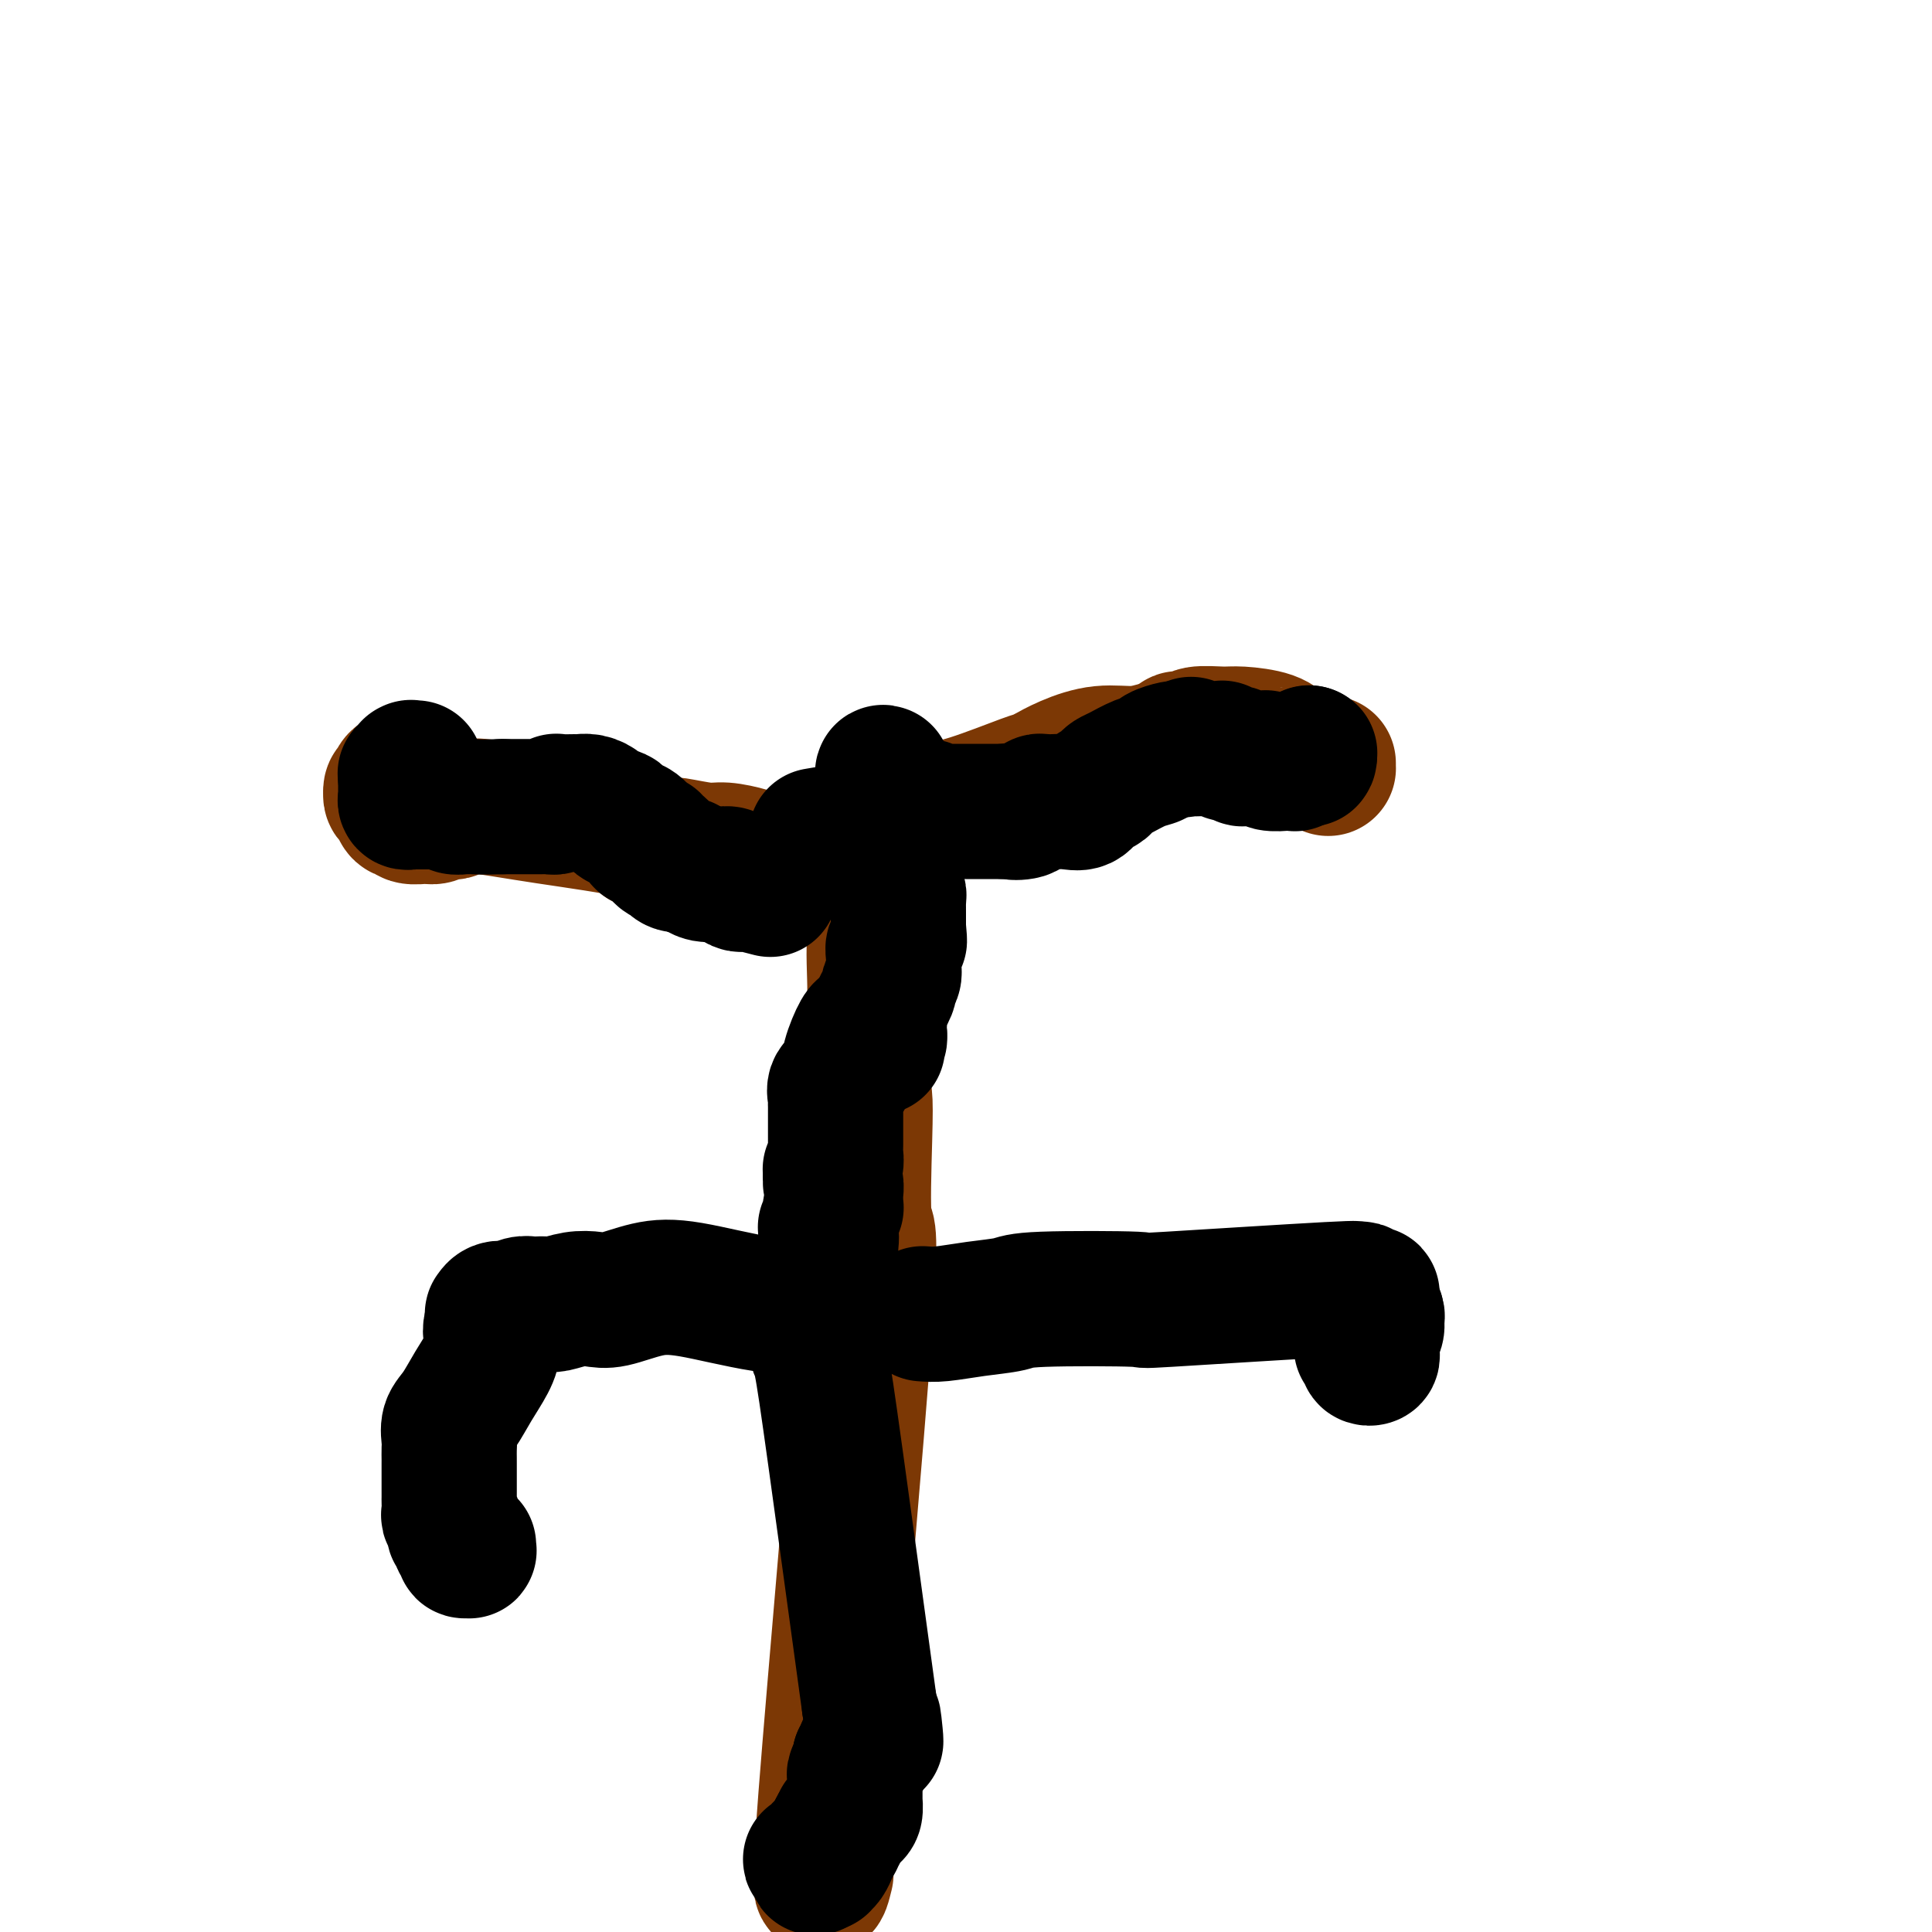
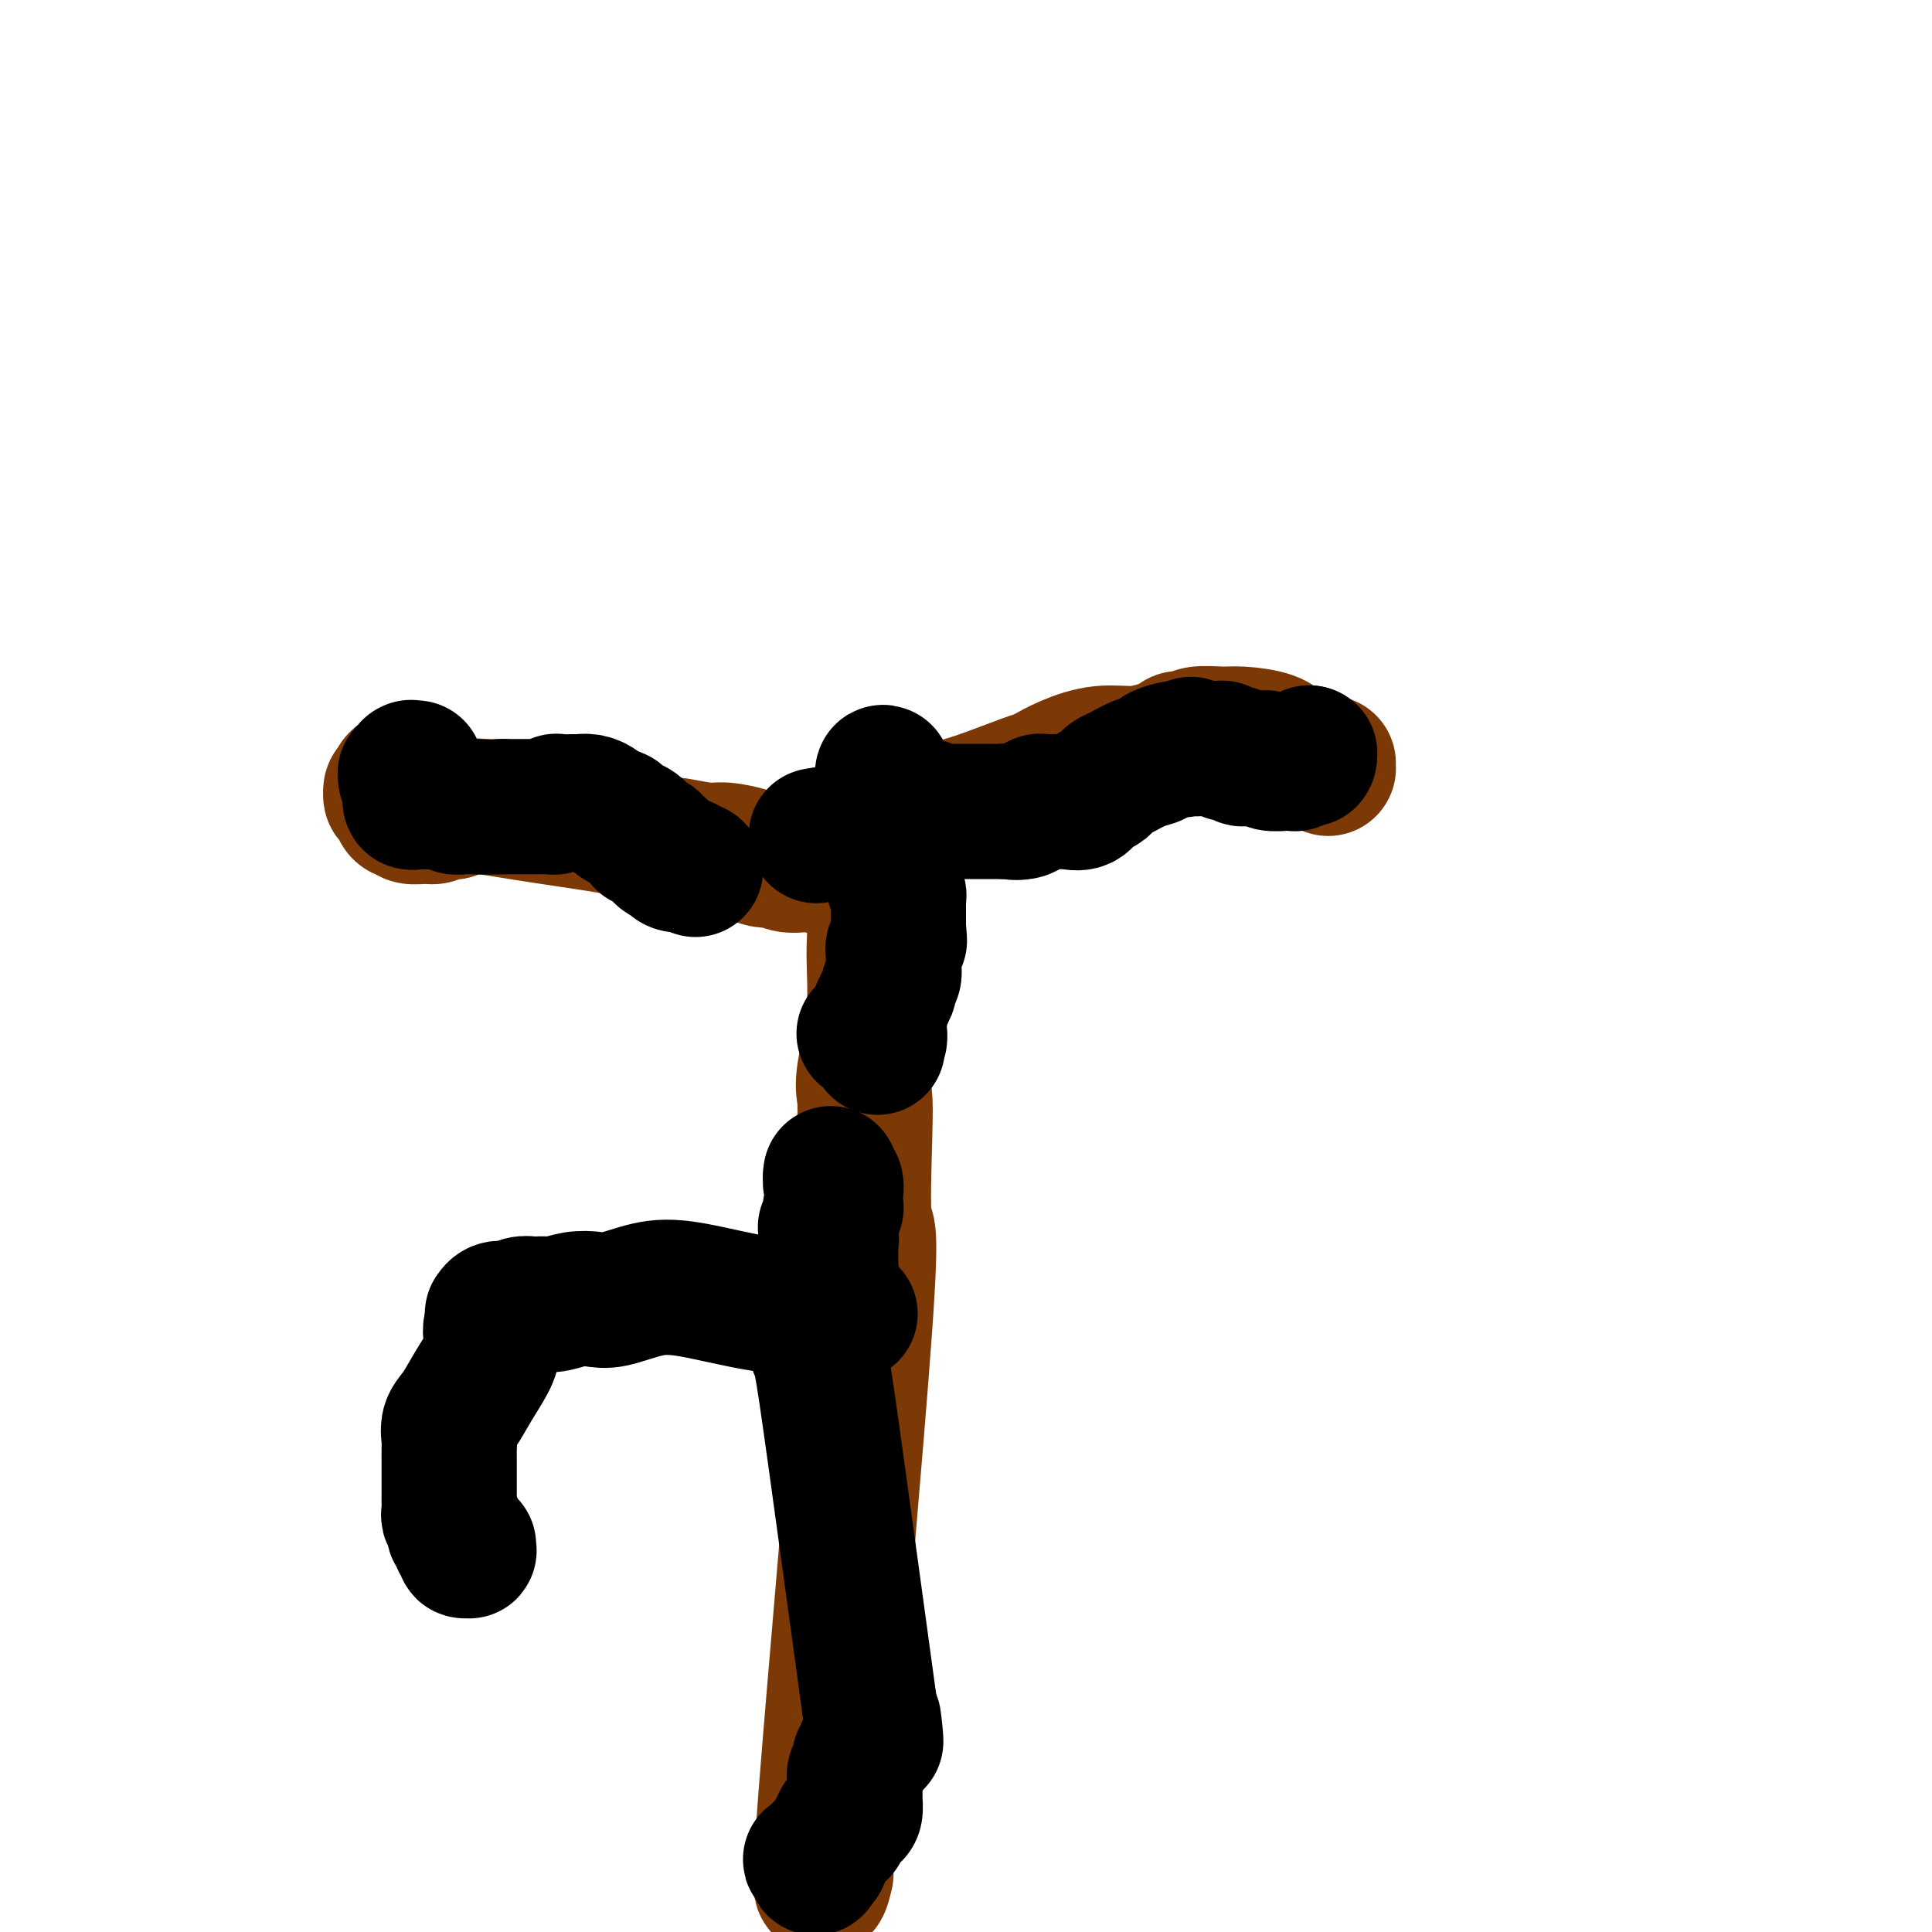
<svg xmlns="http://www.w3.org/2000/svg" viewBox="0 0 400 400" version="1.1">
  <g fill="none" stroke="#7C3805" stroke-width="28" stroke-linecap="round" stroke-linejoin="round">
    <path d="M171,388c-0.906,3.675 -1.811,7.350 0,-16c1.811,-23.350 6.340,-73.725 8,-97c1.660,-23.275 0.453,-19.449 0,-22c-0.453,-2.551 -0.150,-11.481 0,-17c0.150,-5.519 0.149,-7.629 0,-9c-0.149,-1.371 -0.446,-2.002 0,-5c0.446,-2.998 1.636,-8.362 2,-13c0.364,-4.638 -0.099,-8.549 0,-13c0.099,-4.451 0.758,-9.442 1,-13c0.242,-3.558 0.065,-5.681 0,-7c-0.065,-1.319 -0.017,-1.832 0,-2c0.017,-0.168 0.005,0.010 0,0c-0.005,-0.010 -0.001,-0.209 0,0c0.001,0.209 0.000,0.827 0,1c-0.000,0.173 -0.000,-0.098 0,0c0.000,0.098 0.000,0.566 0,1c-0.000,0.434 -0.000,0.834 0,1c0.000,0.166 0.000,0.097 0,0c-0.000,-0.097 -0.000,-0.222 0,0c0.000,0.222 0.000,0.790 0,1c-0.000,0.210 -0.000,0.060 0,0c0.000,-0.060 0.000,-0.030 0,0" />
    <path d="M182,178c1.702,-32.548 0.456,-8.917 0,0c-0.456,8.917 -0.122,3.122 0,1c0.122,-2.122 0.033,-0.570 0,0c-0.033,0.570 -0.009,0.156 0,0c0.009,-0.156 0.002,-0.056 0,0c-0.002,0.056 -0.001,0.068 0,0c0.001,-0.068 0.000,-0.214 0,0c-0.000,0.214 -0.000,0.789 0,1c0.000,0.211 -0.000,0.056 0,0c0.000,-0.056 0.000,-0.015 0,0c-0.000,0.015 -0.000,0.003 0,0c0.000,-0.003 0.001,0.003 0,0c-0.001,-0.003 -0.004,-0.015 0,0c0.004,0.015 0.015,0.056 0,0c-0.015,-0.056 -0.057,-0.211 0,0c0.057,0.211 0.212,0.788 0,1c-0.212,0.212 -0.793,0.061 -1,0c-0.207,-0.061 -0.041,-0.030 0,0c0.041,0.030 -0.041,0.061 0,0c0.041,-0.061 0.207,-0.212 0,0c-0.207,0.212 -0.786,0.788 -1,1c-0.214,0.212 -0.061,0.061 0,0c0.061,-0.061 0.031,-0.030 0,0" />
    <path d="M180,182c-0.536,0.845 -0.875,0.959 -1,1c-0.125,0.041 -0.037,0.011 0,0c0.037,-0.011 0.024,-0.003 0,0c-0.024,0.003 -0.059,0.002 0,0c0.059,-0.002 0.212,-0.004 0,0c-0.212,0.004 -0.789,0.015 -1,0c-0.211,-0.015 -0.055,-0.057 0,0c0.055,0.057 0.011,0.211 0,0c-0.011,-0.211 0.011,-0.789 0,-1c-0.011,-0.211 -0.056,-0.057 0,0c0.056,0.057 0.211,0.016 0,0c-0.211,-0.016 -0.789,-0.008 -1,0c-0.211,0.008 -0.057,0.016 0,0c0.057,-0.016 0.015,-0.057 0,0c-0.015,0.057 -0.003,0.211 0,0c0.003,-0.211 -0.003,-0.789 0,-1c0.003,-0.211 0.015,-0.057 0,0c-0.015,0.057 -0.056,0.015 0,0c0.056,-0.015 0.211,-0.004 0,0c-0.211,0.004 -0.788,0.002 -1,0c-0.212,-0.002 -0.060,-0.003 0,0c0.060,0.003 0.026,0.011 0,0c-0.026,-0.011 -0.046,-0.041 0,0c0.046,0.041 0.156,0.155 0,0c-0.156,-0.155 -0.578,-0.577 -1,-1" />
    <path d="M175,180c-0.945,-0.250 -0.806,0.125 -2,0c-1.194,-0.125 -3.720,-0.752 -5,-1c-1.280,-0.248 -1.315,-0.118 -2,0c-0.685,0.118 -2.019,0.225 -3,0c-0.981,-0.225 -1.610,-0.782 -2,-1c-0.390,-0.218 -0.541,-0.096 -1,0c-0.459,0.096 -1.226,0.166 -2,0c-0.774,-0.166 -1.556,-0.566 -3,-1c-1.444,-0.434 -3.549,-0.900 -5,-1c-1.451,-0.100 -2.248,0.167 -4,0c-1.752,-0.167 -4.458,-0.768 -6,-1c-1.542,-0.232 -1.919,-0.096 -2,0c-0.081,0.096 0.133,0.151 -1,0c-1.133,-0.151 -3.612,-0.510 -4,-1c-0.388,-0.490 1.315,-1.113 -2,-2c-3.315,-0.887 -11.648,-2.038 -18,-3c-6.352,-0.962 -10.725,-1.736 -13,-2c-2.275,-0.264 -2.454,-0.019 -3,0c-0.546,0.019 -1.459,-0.187 -2,0c-0.541,0.187 -0.710,0.768 -1,1c-0.290,0.232 -0.701,0.116 -1,0c-0.299,-0.116 -0.486,-0.231 -1,0c-0.514,0.231 -1.356,0.810 -2,1c-0.644,0.190 -1.089,-0.008 -2,0c-0.911,0.008 -2.286,0.224 -3,0c-0.714,-0.224 -0.766,-0.886 -1,-1c-0.234,-0.114 -0.650,0.320 -1,0c-0.350,-0.320 -0.633,-1.394 -1,-2c-0.367,-0.606 -0.819,-0.745 -1,-1c-0.181,-0.255 -0.090,-0.628 0,-1" />
    <path d="M81,164c-0.381,-0.954 0.668,-0.840 1,-1c0.332,-0.160 -0.051,-0.593 0,-1c0.051,-0.407 0.536,-0.789 1,-1c0.464,-0.211 0.908,-0.253 1,0c0.092,0.253 -0.168,0.799 0,1c0.168,0.201 0.762,0.057 1,0c0.238,-0.057 0.119,-0.029 0,0" />
    <path d="M182,176c-0.944,0.197 -1.887,0.394 0,-1c1.887,-1.394 6.605,-4.378 10,-6c3.395,-1.622 5.467,-1.883 9,-3c3.533,-1.117 8.525,-3.089 11,-4c2.475,-0.911 2.431,-0.760 3,-1c0.569,-0.240 1.750,-0.872 2,-1c0.250,-0.128 -0.431,0.249 0,0c0.431,-0.249 1.975,-1.125 4,-2c2.025,-0.875 4.533,-1.750 7,-2c2.467,-0.250 4.895,0.125 7,0c2.105,-0.125 3.887,-0.750 5,-1c1.113,-0.250 1.556,-0.125 2,0" />
    <path d="M242,155c3.594,-0.934 2.079,-1.767 2,-2c-0.079,-0.233 1.277,0.136 2,0c0.723,-0.136 0.812,-0.776 2,-1c1.188,-0.224 3.474,-0.032 5,0c1.526,0.032 2.291,-0.098 4,0c1.709,0.098 4.361,0.422 6,1c1.639,0.578 2.265,1.408 3,2c0.735,0.592 1.580,0.946 2,1c0.420,0.054 0.414,-0.192 1,0c0.586,0.192 1.765,0.822 2,1c0.235,0.178 -0.473,-0.095 0,0c0.473,0.095 2.127,0.558 3,1c0.873,0.442 0.966,0.864 1,1c0.034,0.136 0.009,-0.015 0,0c-0.009,0.015 -0.002,0.196 0,0c0.002,-0.196 0.001,-0.770 0,-1c-0.001,-0.230 -0.000,-0.115 0,0" />
  </g>
  <g fill="none" stroke="#000000" stroke-width="28" stroke-linecap="round" stroke-linejoin="round">
-     <path d="M191,272c1.096,0.091 2.191,0.181 4,0c1.809,-0.181 4.331,-0.635 7,-1c2.669,-0.365 5.486,-0.641 7,-1c1.514,-0.359 1.724,-0.800 7,-1c5.276,-0.200 15.617,-0.158 19,0c3.383,0.158 -0.190,0.434 7,0c7.190,-0.434 25.145,-1.577 33,-2c7.855,-0.423 5.611,-0.127 5,0c-0.611,0.127 0.411,0.086 1,0c0.589,-0.086 0.746,-0.215 1,0c0.254,0.215 0.604,0.775 1,1c0.396,0.225 0.838,0.117 1,0c0.162,-0.117 0.044,-0.242 0,0c-0.044,0.242 -0.012,0.853 0,1c0.012,0.147 0.006,-0.168 0,0c-0.006,0.168 -0.012,0.818 0,1c0.012,0.182 0.042,-0.105 0,0c-0.042,0.105 -0.155,0.601 0,1c0.155,0.399 0.577,0.699 1,1" />
-     <path d="M285,272c0.293,0.742 0.026,0.598 0,1c-0.026,0.402 0.189,1.350 0,2c-0.189,0.650 -0.783,1.001 -1,1c-0.217,-0.001 -0.058,-0.354 0,0c0.058,0.354 0.015,1.414 0,2c-0.015,0.586 -0.003,0.696 0,1c0.003,0.304 -0.003,0.800 0,1c0.003,0.200 0.016,0.103 0,0c-0.016,-0.103 -0.061,-0.213 0,0c0.061,0.213 0.226,0.751 0,1c-0.226,0.249 -0.844,0.211 -1,0c-0.156,-0.211 0.150,-0.595 0,-1c-0.150,-0.405 -0.757,-0.830 -1,-1c-0.243,-0.170 -0.121,-0.085 0,0" />
    <path d="M176,272c-1.572,-0.396 -3.145,-0.792 -6,-1c-2.855,-0.208 -6.994,-0.227 -12,-1c-5.006,-0.773 -10.880,-2.299 -15,-3c-4.120,-0.701 -6.487,-0.576 -9,0c-2.513,0.576 -5.173,1.604 -7,2c-1.827,0.396 -2.822,0.158 -4,0c-1.178,-0.158 -2.538,-0.238 -4,0c-1.462,0.238 -3.024,0.795 -4,1c-0.976,0.205 -1.365,0.059 -2,0c-0.635,-0.059 -1.517,-0.030 -2,0c-0.483,0.030 -0.567,0.059 -1,0c-0.433,-0.059 -1.216,-0.208 -2,0c-0.784,0.208 -1.569,0.773 -2,1c-0.431,0.227 -0.508,0.116 -1,0c-0.492,-0.116 -1.400,-0.238 -2,0c-0.600,0.238 -0.893,0.837 -1,1c-0.107,0.163 -0.029,-0.110 0,0c0.029,0.110 0.008,0.603 0,1c-0.008,0.397 -0.004,0.699 0,1" />
    <path d="M102,274c-0.906,1.344 -0.169,2.705 0,4c0.169,1.295 -0.228,2.525 -1,4c-0.772,1.475 -1.920,3.196 -3,5c-1.080,1.804 -2.093,3.692 -3,5c-0.907,1.308 -1.707,2.035 -2,3c-0.293,0.965 -0.078,2.168 0,3c0.078,0.832 0.021,1.293 0,2c-0.021,0.707 -0.006,1.661 0,2c0.006,0.339 0.001,0.065 0,1c-0.001,0.935 -0.000,3.080 0,4c0.000,0.920 -0.001,0.614 0,1c0.001,0.386 0.004,1.464 0,2c-0.004,0.536 -0.016,0.528 0,1c0.016,0.472 0.061,1.422 0,2c-0.061,0.578 -0.228,0.785 0,1c0.228,0.215 0.850,0.439 1,1c0.150,0.561 -0.171,1.461 0,2c0.171,0.539 0.834,0.719 1,1c0.166,0.281 -0.166,0.665 0,1c0.166,0.335 0.829,0.622 1,1c0.171,0.378 -0.150,0.847 0,1c0.150,0.153 0.772,-0.012 1,0c0.228,0.012 0.061,0.199 0,0c-0.061,-0.199 -0.016,-0.785 0,-1c0.016,-0.215 0.004,-0.058 0,0c-0.004,0.058 -0.001,0.017 0,0c0.001,-0.017 0.001,-0.008 0,0" />
    <path d="M183,160c-0.226,-0.116 -0.453,-0.232 0,1c0.453,1.232 1.585,3.812 2,6c0.415,2.188 0.111,3.985 0,5c-0.111,1.015 -0.031,1.248 0,2c0.031,0.752 0.012,2.022 0,3c-0.012,0.978 -0.017,1.662 0,2c0.017,0.338 0.057,0.328 0,1c-0.057,0.672 -0.211,2.026 0,3c0.211,0.974 0.789,1.567 1,2c0.211,0.433 0.057,0.707 0,1c-0.057,0.293 -0.015,0.607 0,1c0.015,0.393 0.004,0.865 0,1c-0.004,0.135 -0.001,-0.067 0,0c0.001,0.067 0.000,0.403 0,1c-0.000,0.597 -0.000,1.456 0,2c0.000,0.544 0.000,0.772 0,1" />
    <path d="M186,192c0.448,5.067 0.068,1.733 0,1c-0.068,-0.733 0.178,1.134 0,2c-0.178,0.866 -0.779,0.731 -1,1c-0.221,0.269 -0.064,0.941 0,2c0.064,1.059 0.033,2.504 0,3c-0.033,0.496 -0.069,0.042 0,0c0.069,-0.042 0.243,0.328 0,1c-0.243,0.672 -0.903,1.647 -1,2c-0.097,0.353 0.367,0.083 0,1c-0.367,0.917 -1.566,3.019 -2,4c-0.434,0.981 -0.102,0.841 0,1c0.102,0.159 -0.026,0.617 0,1c0.026,0.383 0.207,0.691 0,1c-0.207,0.309 -0.802,0.619 -1,1c-0.198,0.381 -0.001,0.834 0,1c0.001,0.166 -0.196,0.044 0,0c0.196,-0.044 0.785,-0.012 1,0c0.215,0.012 0.058,0.003 0,0c-0.058,-0.003 -0.015,-0.002 0,0c0.015,0.002 0.004,0.003 0,0c-0.004,-0.003 -0.001,-0.011 0,0c0.001,0.011 0.000,0.041 0,0c-0.000,-0.041 -0.000,-0.155 0,0c0.000,0.155 0.000,0.577 0,1" />
    <path d="M182,215c-0.620,3.558 -0.170,0.953 0,0c0.170,-0.953 0.060,-0.255 0,0c-0.060,0.255 -0.069,0.068 0,0c0.069,-0.068 0.215,-0.018 0,0c-0.215,0.018 -0.790,0.005 -1,0c-0.210,-0.005 -0.055,-0.000 0,0c0.055,0.000 0.011,-0.004 0,0c-0.011,0.004 0.011,0.015 0,0c-0.011,-0.015 -0.056,-0.057 0,0c0.056,0.057 0.212,0.211 0,0c-0.212,-0.211 -0.793,-0.789 -1,-1c-0.207,-0.211 -0.041,-0.057 0,0c0.041,0.057 -0.041,0.015 0,0c0.041,-0.015 0.207,-0.004 0,0c-0.207,0.004 -0.786,0.001 -1,0c-0.214,-0.001 -0.061,-0.000 0,0c0.061,0.000 0.031,0.000 0,0" />
-     <path d="M179,214c-0.472,-0.383 -0.153,-0.839 0,-1c0.153,-0.161 0.138,-0.027 0,0c-0.138,0.027 -0.401,-0.053 -1,1c-0.599,1.053 -1.534,3.238 -2,5c-0.466,1.762 -0.465,3.102 -1,4c-0.535,0.898 -1.608,1.355 -2,2c-0.392,0.645 -0.105,1.478 0,2c0.105,0.522 0.028,0.731 0,1c-0.028,0.269 -0.007,0.597 0,1c0.007,0.403 0.002,0.881 0,1c-0.002,0.119 0.001,-0.119 0,0c-0.001,0.119 -0.004,0.596 0,2c0.004,1.404 0.015,3.735 0,5c-0.015,1.265 -0.057,1.462 0,2c0.057,0.538 0.211,1.416 0,2c-0.211,0.584 -0.789,0.874 -1,1c-0.211,0.126 -0.057,0.086 0,0c0.057,-0.086 0.015,-0.219 0,0c-0.015,0.219 -0.004,0.791 0,1c0.004,0.209 0.001,0.056 0,0c-0.001,-0.056 -0.000,-0.016 0,0c0.000,0.016 0.000,0.008 0,0" />
    <path d="M172,243c-0.138,3.020 0.015,1.568 0,1c-0.015,-0.568 -0.200,-0.254 0,0c0.200,0.254 0.786,0.446 1,1c0.214,0.554 0.057,1.469 0,2c-0.057,0.531 -0.015,0.678 0,1c0.015,0.322 0.004,0.818 0,1c-0.004,0.182 -0.001,0.049 0,0c0.001,-0.049 0.000,-0.013 0,0c-0.000,0.013 -0.000,0.002 0,0c0.000,-0.002 0.000,0.003 0,0c-0.000,-0.003 0.000,-0.015 0,0c-0.000,0.015 -0.000,0.056 0,0c0.000,-0.056 0.001,-0.211 0,0c-0.001,0.211 -0.004,0.788 0,1c0.004,0.212 0.015,0.061 0,0c-0.015,-0.061 -0.057,-0.030 0,0c0.057,0.030 0.211,0.060 0,0c-0.211,-0.060 -0.789,-0.209 -1,0c-0.211,0.209 -0.056,0.777 0,1c0.056,0.223 0.011,0.102 0,0c-0.011,-0.102 0.011,-0.185 0,0c-0.011,0.185 -0.056,0.638 0,1c0.056,0.362 0.211,0.633 0,1c-0.211,0.367 -0.789,0.830 -1,1c-0.211,0.170 -0.057,0.048 0,0c0.057,-0.048 0.015,-0.023 0,0c-0.015,0.023 -0.004,0.045 0,0c0.004,-0.045 0.001,-0.156 0,0c-0.001,0.156 -0.001,0.578 0,1" />
    <path d="M171,255c0.072,2.023 0.751,1.082 1,1c0.249,-0.082 0.067,0.696 0,2c-0.067,1.304 -0.018,3.134 0,4c0.018,0.866 0.004,0.767 0,1c-0.004,0.233 -0.000,0.798 0,1c0.000,0.202 -0.004,0.043 0,0c0.004,-0.043 0.015,0.031 0,0c-0.015,-0.031 -0.057,-0.167 0,0c0.057,0.167 0.211,0.637 0,1c-0.211,0.363 -0.789,0.619 -1,1c-0.211,0.381 -0.056,0.886 0,1c0.056,0.114 0.012,-0.163 0,0c-0.012,0.163 0.007,0.767 0,1c-0.007,0.233 -0.040,0.096 0,0c0.040,-0.096 0.154,-0.152 0,0c-0.154,0.152 -0.577,0.513 -1,1c-0.423,0.487 -0.845,1.101 -1,2c-0.155,0.899 -0.041,2.082 0,3c0.041,0.918 0.010,1.570 0,2c-0.010,0.430 -0.001,0.639 0,1c0.001,0.361 -0.008,0.875 0,1c0.008,0.125 0.033,-0.141 0,0c-0.033,0.141 -0.122,0.687 0,1c0.122,0.313 0.456,0.392 1,3c0.544,2.608 1.298,7.745 3,20c1.702,12.255 4.351,31.627 7,51" />
    <path d="M180,353c1.928,12.619 1.249,6.166 1,4c-0.249,-2.166 -0.067,-0.045 0,1c0.067,1.045 0.018,1.012 0,1c-0.018,-0.012 -0.004,-0.004 0,0c0.004,0.004 -0.003,0.005 0,0c0.003,-0.005 0.015,-0.015 0,0c-0.015,0.015 -0.057,0.057 0,0c0.057,-0.057 0.211,-0.212 0,0c-0.211,0.212 -0.789,0.793 -1,1c-0.211,0.207 -0.057,0.041 0,0c0.057,-0.041 0.015,0.041 0,0c-0.015,-0.041 -0.004,-0.207 0,0c0.004,0.207 0.001,0.788 0,1c-0.001,0.212 -0.000,0.056 0,0c0.000,-0.056 0.000,-0.011 0,0c-0.000,0.011 -0.000,-0.011 0,0c0.000,0.011 0.001,0.056 0,0c-0.001,-0.056 -0.004,-0.211 0,0c0.004,0.211 0.015,0.789 0,1c-0.015,0.211 -0.057,0.056 0,0c0.057,-0.056 0.211,-0.011 0,0c-0.211,0.011 -0.789,-0.011 -1,0c-0.211,0.011 -0.056,0.055 0,0c0.056,-0.055 0.012,-0.208 0,0c-0.012,0.208 0.007,0.777 0,1c-0.007,0.223 -0.040,0.098 0,0c0.040,-0.098 0.154,-0.171 0,0c-0.154,0.171 -0.577,0.585 -1,1" />
    <path d="M178,364c-0.249,1.814 0.130,0.849 0,1c-0.130,0.151 -0.767,1.417 -1,2c-0.233,0.583 -0.062,0.482 0,1c0.062,0.518 0.017,1.656 0,2c-0.017,0.344 -0.004,-0.105 0,0c0.004,0.105 0.001,0.764 0,1c-0.001,0.236 -0.000,0.049 0,0c0.000,-0.049 0.000,0.040 0,0c-0.000,-0.040 -0.000,-0.208 0,0c0.000,0.208 0.000,0.792 0,1c-0.000,0.208 -0.000,0.040 0,0c0.000,-0.040 0.001,0.049 0,0c-0.001,-0.049 -0.003,-0.235 0,0c0.003,0.235 0.011,0.890 0,1c-0.011,0.110 -0.040,-0.324 0,0c0.040,0.324 0.151,1.406 0,2c-0.151,0.594 -0.562,0.699 -1,1c-0.438,0.301 -0.902,0.799 -1,1c-0.098,0.201 0.170,0.105 0,0c-0.170,-0.105 -0.778,-0.221 -1,0c-0.222,0.221 -0.060,0.777 0,1c0.060,0.223 0.017,0.112 0,0c-0.017,-0.112 -0.007,-0.226 0,0c0.007,0.226 0.012,0.793 0,1c-0.012,0.207 -0.042,0.056 0,0c0.042,-0.056 0.155,-0.016 0,0c-0.155,0.016 -0.577,0.008 -1,0" />
-     <path d="M173,379c-0.773,2.316 -0.207,0.605 0,0c0.207,-0.605 0.055,-0.105 0,0c-0.055,0.105 -0.014,-0.184 0,0c0.014,0.184 0.001,0.840 0,1c-0.001,0.160 0.011,-0.175 0,0c-0.011,0.175 -0.045,0.860 0,1c0.045,0.140 0.170,-0.264 0,0c-0.170,0.264 -0.634,1.195 -1,2c-0.366,0.805 -0.634,1.484 -1,2c-0.366,0.516 -0.830,0.870 -1,1c-0.170,0.130 -0.046,0.035 0,0c0.046,-0.035 0.013,-0.009 0,0c-0.013,0.009 -0.007,0.002 0,0c0.007,-0.002 0.016,-0.001 0,0c-0.016,0.001 -0.057,0.000 0,0c0.057,-0.000 0.211,-0.000 0,0c-0.211,0.000 -0.789,0.000 -1,0c-0.211,-0.000 -0.057,-0.000 0,0c0.057,0.000 0.015,0.000 0,0c-0.015,-0.000 -0.004,-0.000 0,0c0.004,0.000 0.001,0.000 0,0c-0.001,-0.000 -0.000,-0.000 0,0c0.000,0.000 0.000,0.000 0,0c-0.000,-0.000 -0.000,-0.000 0,0" />
    <path d="M169,386c-0.562,1.144 0.031,0.503 0,0c-0.031,-0.503 -0.688,-0.867 -1,-1c-0.312,-0.133 -0.280,-0.036 0,0c0.280,0.036 0.807,0.010 1,0c0.193,-0.010 0.052,-0.002 0,0c-0.052,0.002 -0.015,0.000 0,0c0.015,-0.000 0.008,0.001 0,0c-0.008,-0.001 -0.016,-0.004 0,0c0.016,0.004 0.057,0.016 0,0c-0.057,-0.016 -0.211,-0.061 0,0c0.211,0.061 0.789,0.226 1,0c0.211,-0.226 0.057,-0.844 0,-1c-0.057,-0.156 -0.015,0.150 0,0c0.015,-0.150 0.004,-0.757 0,-1c-0.004,-0.243 -0.002,-0.121 0,0" />
-     <path d="M159,184c0.429,0.112 0.858,0.223 0,0c-0.858,-0.223 -3.003,-0.782 -4,-1c-0.997,-0.218 -0.847,-0.097 -1,0c-0.153,0.097 -0.611,0.170 -1,0c-0.389,-0.170 -0.709,-0.584 -1,-1c-0.291,-0.416 -0.552,-0.833 -1,-1c-0.448,-0.167 -1.082,-0.083 -2,0c-0.918,0.083 -2.119,0.167 -3,0c-0.881,-0.167 -1.440,-0.583 -2,-1" />
    <path d="M144,180c-2.671,-0.862 -1.848,-1.019 -2,-1c-0.152,0.019 -1.280,0.212 -2,0c-0.720,-0.212 -1.033,-0.830 -1,-1c0.033,-0.170 0.412,0.108 0,0c-0.412,-0.108 -1.616,-0.604 -2,-1c-0.384,-0.396 0.051,-0.694 0,-1c-0.051,-0.306 -0.587,-0.620 -1,-1c-0.413,-0.380 -0.703,-0.827 -1,-1c-0.297,-0.173 -0.599,-0.074 -1,0c-0.401,0.074 -0.899,0.122 -1,0c-0.101,-0.122 0.197,-0.414 0,-1c-0.197,-0.586 -0.888,-1.466 -2,-2c-1.112,-0.534 -2.643,-0.721 -3,-1c-0.357,-0.279 0.461,-0.649 0,-1c-0.461,-0.351 -2.202,-0.683 -3,-1c-0.798,-0.317 -0.655,-0.621 -1,-1c-0.345,-0.379 -1.179,-0.835 -2,-1c-0.821,-0.165 -1.631,-0.041 -2,0c-0.369,0.041 -0.299,-0.003 -1,0c-0.701,0.003 -2.172,0.053 -3,0c-0.828,-0.053 -1.012,-0.210 -1,0c0.012,0.210 0.222,0.788 0,1c-0.222,0.212 -0.874,0.057 -1,0c-0.126,-0.057 0.276,-0.015 0,0c-0.276,0.015 -1.229,0.004 -2,0c-0.771,-0.004 -1.361,-0.001 -2,0c-0.639,0.001 -1.326,0.000 -2,0c-0.674,-0.000 -1.335,-0.000 -2,0c-0.665,0.000 -1.332,0.000 -2,0" />
-     <path d="M104,167c-4.091,0.154 -5.320,0.037 -6,0c-0.680,-0.037 -0.812,0.004 -1,0c-0.188,-0.004 -0.432,-0.054 -1,0c-0.568,0.054 -1.460,0.211 -2,0c-0.540,-0.211 -0.727,-0.788 -1,-1c-0.273,-0.212 -0.633,-0.057 -1,0c-0.367,0.057 -0.742,0.015 -1,0c-0.258,-0.015 -0.399,-0.004 -1,0c-0.601,0.004 -1.663,0.001 -2,0c-0.337,-0.001 0.049,-0.000 0,0c-0.049,0.000 -0.535,0.000 -1,0c-0.465,-0.000 -0.909,0.000 -1,0c-0.091,-0.000 0.173,-0.000 0,0c-0.173,0.000 -0.782,0.001 -1,0c-0.218,-0.001 -0.044,-0.004 0,0c0.044,0.004 -0.041,0.016 0,0c0.041,-0.016 0.207,-0.061 0,0c-0.207,0.061 -0.788,0.227 -1,0c-0.212,-0.227 -0.057,-0.846 0,-1c0.057,-0.154 0.015,0.156 0,0c-0.015,-0.156 -0.004,-0.778 0,-1c0.004,-0.222 0.001,-0.044 0,0c-0.001,0.044 -0.000,-0.044 0,0c0.000,0.044 0.000,0.222 0,0c-0.000,-0.222 -0.000,-0.843 0,-1c0.000,-0.157 0.000,0.151 0,0c-0.000,-0.151 -0.000,-0.762 0,-1c0.000,-0.238 0.000,-0.102 0,0c-0.000,0.102 -0.000,0.172 0,0c0.000,-0.172 0.000,-0.586 0,-1" />
+     <path d="M104,167c-4.091,0.154 -5.320,0.037 -6,0c-0.680,-0.037 -0.812,0.004 -1,0c-0.188,-0.004 -0.432,-0.054 -1,0c-0.568,0.054 -1.460,0.211 -2,0c-0.540,-0.211 -0.727,-0.788 -1,-1c-0.367,0.057 -0.742,0.015 -1,0c-0.258,-0.015 -0.399,-0.004 -1,0c-0.601,0.004 -1.663,0.001 -2,0c-0.337,-0.001 0.049,-0.000 0,0c-0.049,0.000 -0.535,0.000 -1,0c-0.465,-0.000 -0.909,0.000 -1,0c-0.091,-0.000 0.173,-0.000 0,0c-0.173,0.000 -0.782,0.001 -1,0c-0.218,-0.001 -0.044,-0.004 0,0c0.044,0.004 -0.041,0.016 0,0c0.041,-0.016 0.207,-0.061 0,0c-0.207,0.061 -0.788,0.227 -1,0c-0.212,-0.227 -0.057,-0.846 0,-1c0.057,-0.154 0.015,0.156 0,0c-0.015,-0.156 -0.004,-0.778 0,-1c0.004,-0.222 0.001,-0.044 0,0c-0.001,0.044 -0.000,-0.044 0,0c0.000,0.044 0.000,0.222 0,0c-0.000,-0.222 -0.000,-0.843 0,-1c0.000,-0.157 0.000,0.151 0,0c-0.000,-0.151 -0.000,-0.762 0,-1c0.000,-0.238 0.000,-0.102 0,0c-0.000,0.102 -0.000,0.172 0,0c0.000,-0.172 0.000,-0.586 0,-1" />
    <path d="M84,161c-0.155,-0.789 -0.043,-0.263 0,0c0.043,0.263 0.015,0.263 0,0c-0.015,-0.263 -0.018,-0.788 0,-1c0.018,-0.212 0.058,-0.109 0,0c-0.058,0.109 -0.213,0.225 0,0c0.213,-0.225 0.793,-0.792 1,-1c0.207,-0.208 0.041,-0.056 0,0c-0.041,0.056 0.041,0.015 0,0c-0.041,-0.015 -0.207,-0.004 0,0c0.207,0.004 0.786,0.001 1,0c0.214,-0.001 0.061,-0.000 0,0c-0.061,0.000 -0.031,0.000 0,0" />
    <path d="M169,173c3.004,-0.495 6.008,-0.990 10,-2c3.992,-1.010 8.971,-2.533 11,-3c2.029,-0.467 1.106,0.124 1,0c-0.106,-0.124 0.605,-0.961 1,-1c0.395,-0.039 0.474,0.722 1,1c0.526,0.278 1.498,0.075 2,0c0.502,-0.075 0.535,-0.020 1,0c0.465,0.020 1.362,0.005 2,0c0.638,-0.005 1.018,-0.001 2,0c0.982,0.001 2.566,0.000 4,0c1.434,-0.000 2.717,-0.000 4,0" />
    <path d="M208,168c6.378,-0.791 2.822,-0.268 2,0c-0.822,0.268 1.089,0.282 2,0c0.911,-0.282 0.822,-0.860 1,-1c0.178,-0.140 0.624,0.159 1,0c0.376,-0.159 0.684,-0.775 1,-1c0.316,-0.225 0.641,-0.058 1,0c0.359,0.058 0.753,0.009 1,0c0.247,-0.009 0.346,0.023 1,0c0.654,-0.023 1.863,-0.100 3,0c1.137,0.100 2.202,0.377 3,0c0.798,-0.377 1.328,-1.410 2,-2c0.672,-0.590 1.484,-0.739 2,-1c0.516,-0.261 0.734,-0.633 1,-1c0.266,-0.367 0.580,-0.728 1,-1c0.420,-0.272 0.946,-0.455 2,-1c1.054,-0.545 2.636,-1.452 4,-2c1.364,-0.548 2.509,-0.735 3,-1c0.491,-0.265 0.328,-0.607 1,-1c0.672,-0.393 2.180,-0.837 3,-1c0.820,-0.163 0.952,-0.044 1,0c0.048,0.044 0.013,0.012 0,0c-0.013,-0.012 -0.005,-0.003 0,0c0.005,0.003 0.005,0.001 0,0c-0.005,-0.001 -0.015,-0.000 0,0c0.015,0.000 0.057,0.000 0,0c-0.057,-0.000 -0.211,-0.000 0,0c0.211,0.000 0.788,0.000 1,0c0.212,-0.000 0.061,-0.000 0,0c-0.061,0.000 -0.030,0.000 0,0" />
    <path d="M245,155c3.201,-1.702 0.702,-0.456 0,0c-0.702,0.456 0.393,0.122 1,0c0.607,-0.122 0.726,-0.033 1,0c0.274,0.033 0.704,0.009 1,0c0.296,-0.009 0.457,-0.003 1,0c0.543,0.003 1.469,0.005 2,0c0.531,-0.005 0.667,-0.015 1,0c0.333,0.015 0.863,0.056 1,0c0.137,-0.056 -0.118,-0.207 0,0c0.118,0.207 0.608,0.774 1,1c0.392,0.226 0.686,0.113 1,0c0.314,-0.113 0.647,-0.227 1,0c0.353,0.227 0.725,0.793 1,1c0.275,0.207 0.452,0.055 1,0c0.548,-0.055 1.467,-0.015 2,0c0.533,0.015 0.678,0.003 1,0c0.322,-0.003 0.819,0.003 1,0c0.181,-0.003 0.046,-0.015 0,0c-0.046,0.015 -0.003,0.057 0,0c0.003,-0.057 -0.035,-0.211 0,0c0.035,0.211 0.143,0.788 1,1c0.857,0.212 2.465,0.058 3,0c0.535,-0.058 -0.001,-0.019 0,0c0.001,0.019 0.540,0.019 1,0c0.460,-0.019 0.842,-0.058 1,0c0.158,0.058 0.094,0.211 0,0c-0.094,-0.211 -0.218,-0.788 0,-1c0.218,-0.212 0.776,-0.061 1,0c0.224,0.061 0.112,0.030 0,0" />
    <path d="M269,157c3.713,0.309 0.995,0.083 0,0c-0.995,-0.083 -0.267,-0.022 0,0c0.267,0.022 0.071,0.006 0,0c-0.071,-0.006 -0.019,-0.002 0,0c0.019,0.002 0.005,0.000 0,0c-0.005,-0.000 -0.001,-0.000 0,0c0.001,0.000 -0.001,0.000 0,0c0.001,-0.000 0.004,-0.000 0,0c-0.004,0.000 -0.015,-0.000 0,0c0.015,0.000 0.057,0.000 0,0c-0.057,-0.000 -0.212,-0.000 0,0c0.212,0.000 0.793,0.001 1,0c0.207,-0.001 0.041,-0.004 0,0c-0.041,0.004 0.041,0.015 0,0c-0.041,-0.015 -0.207,-0.057 0,0c0.207,0.057 0.788,0.211 1,0c0.212,-0.211 0.057,-0.788 0,-1c-0.057,-0.212 -0.015,-0.058 0,0c0.015,0.058 0.004,0.020 0,0c-0.004,-0.020 -0.001,-0.022 0,0c0.001,0.022 0.000,0.068 0,0c-0.000,-0.068 -0.000,-0.249 0,0c0.000,0.249 0.000,0.928 0,1c-0.000,0.072 -0.000,-0.464 0,-1" />
    <path d="M271,156c0.311,-0.156 0.089,-0.044 0,0c-0.089,0.044 -0.044,0.022 0,0" />
  </g>
</svg>